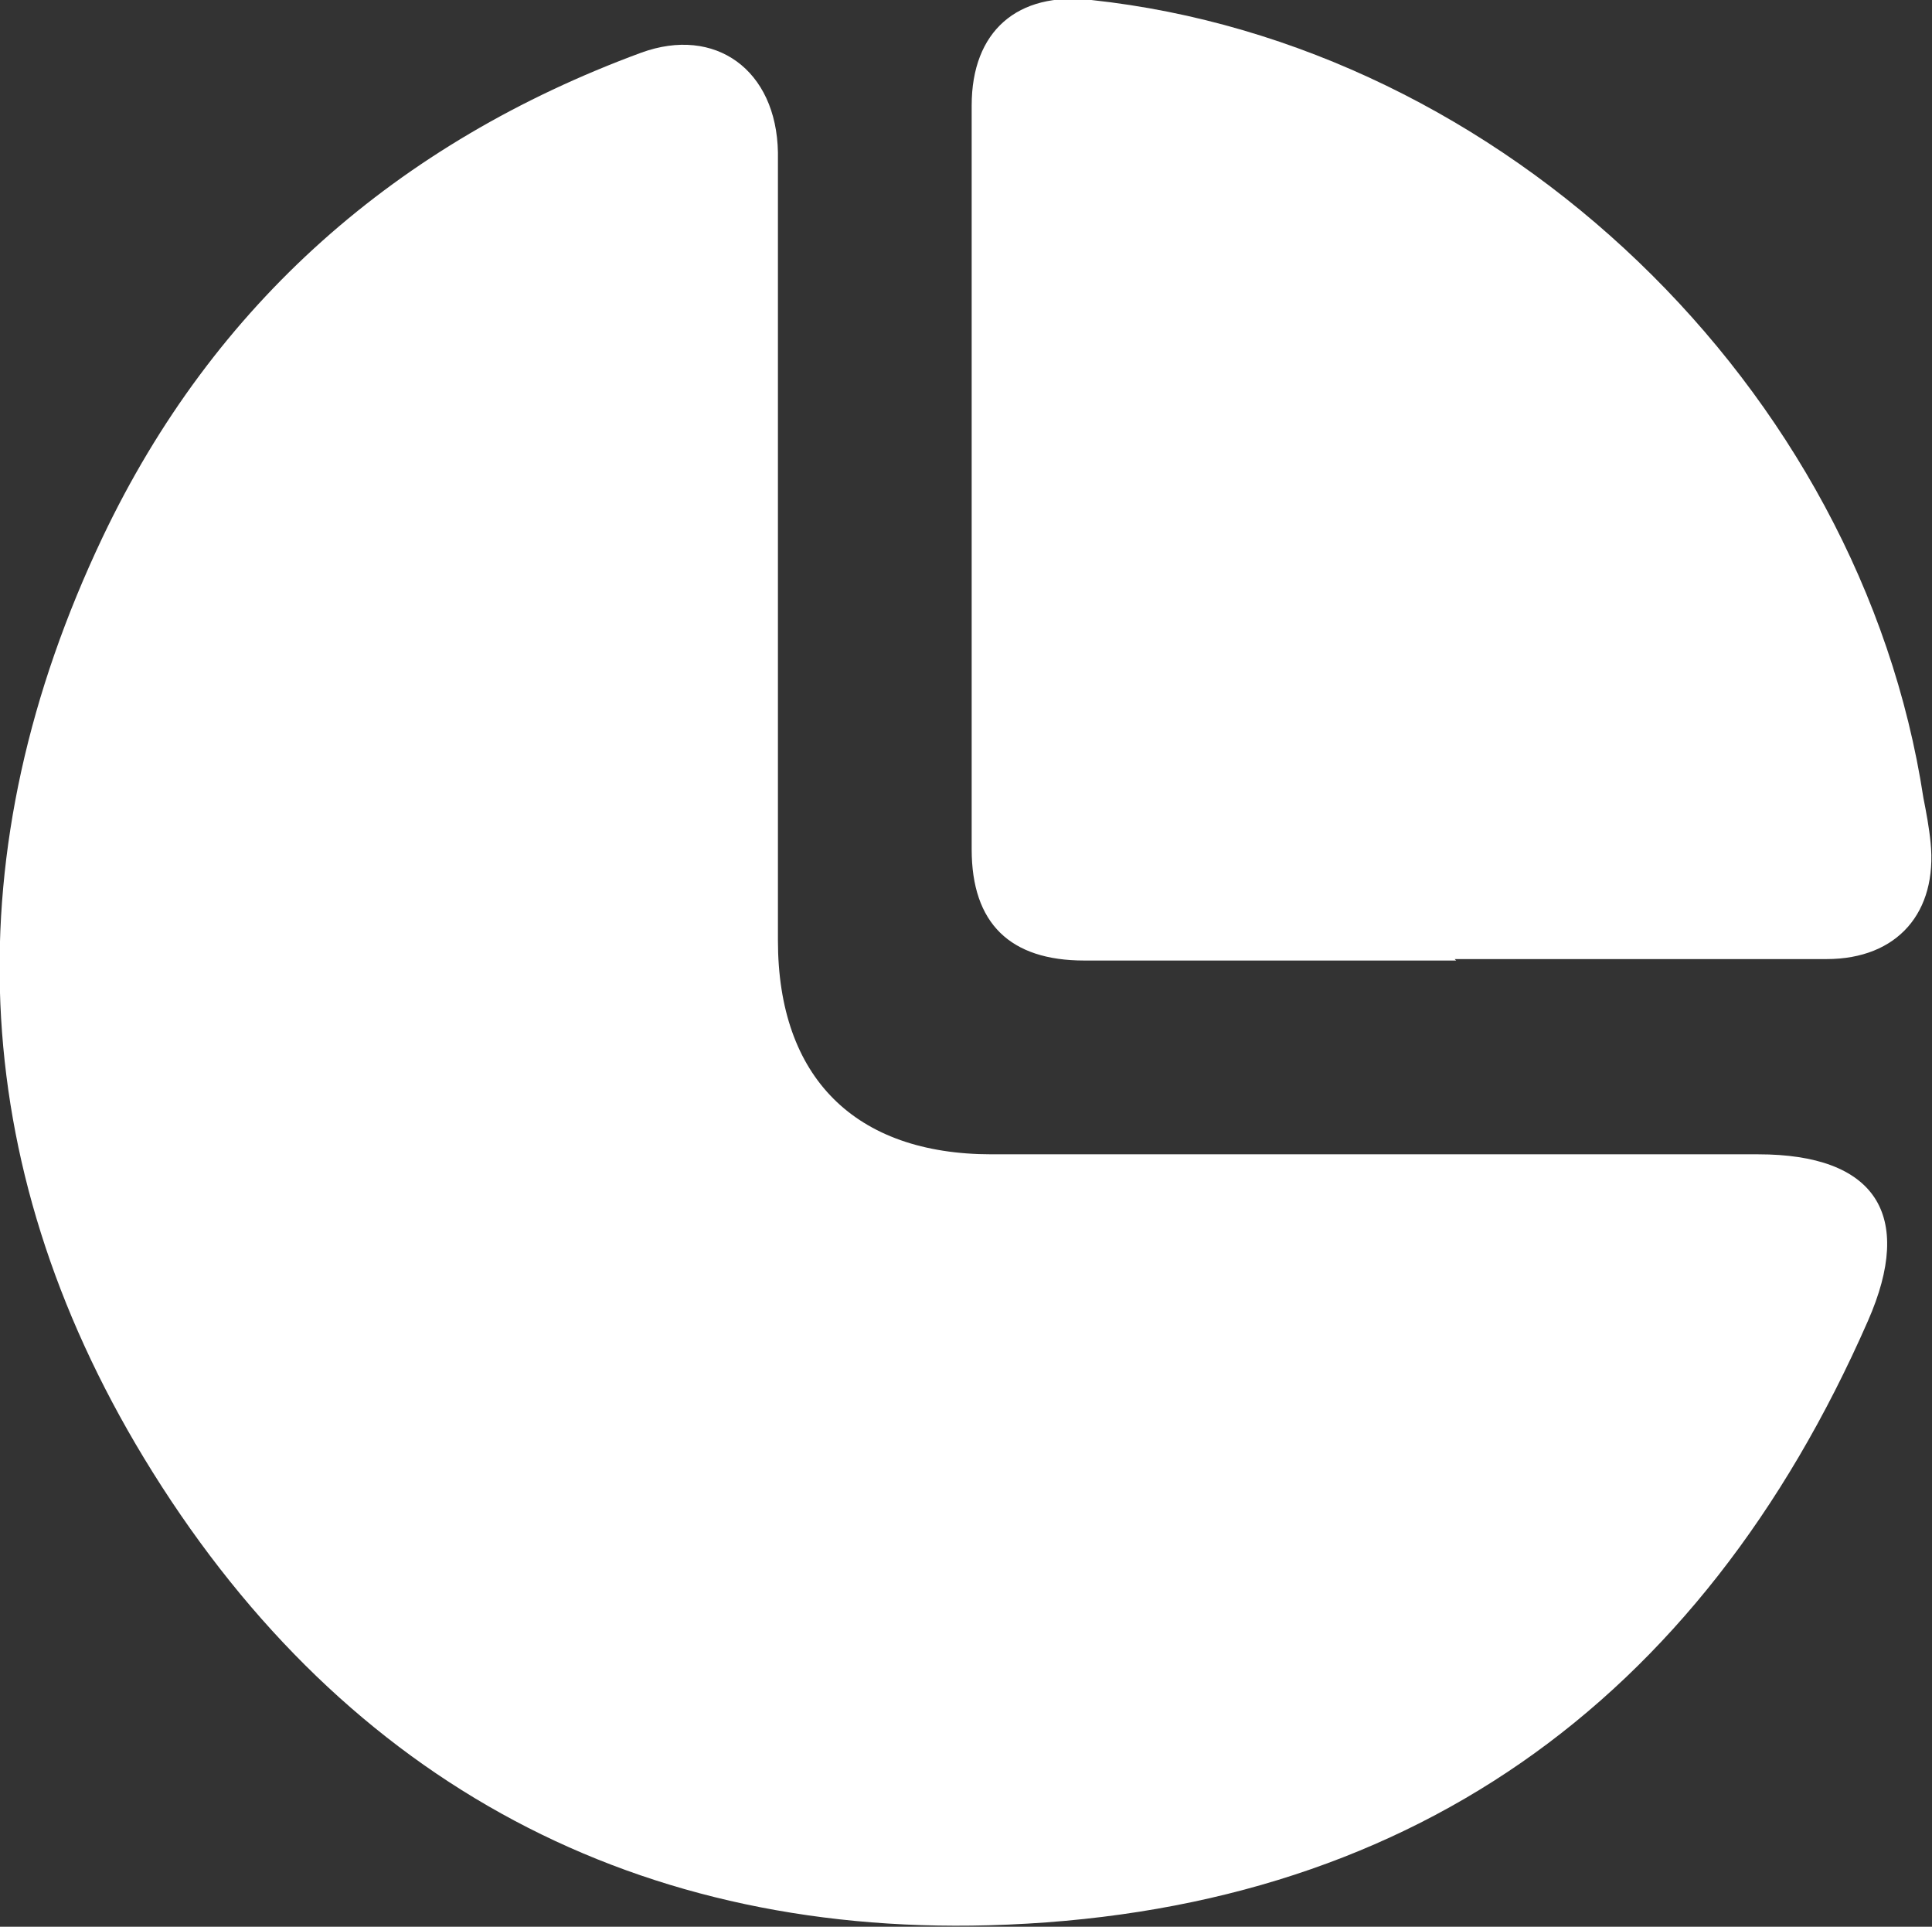
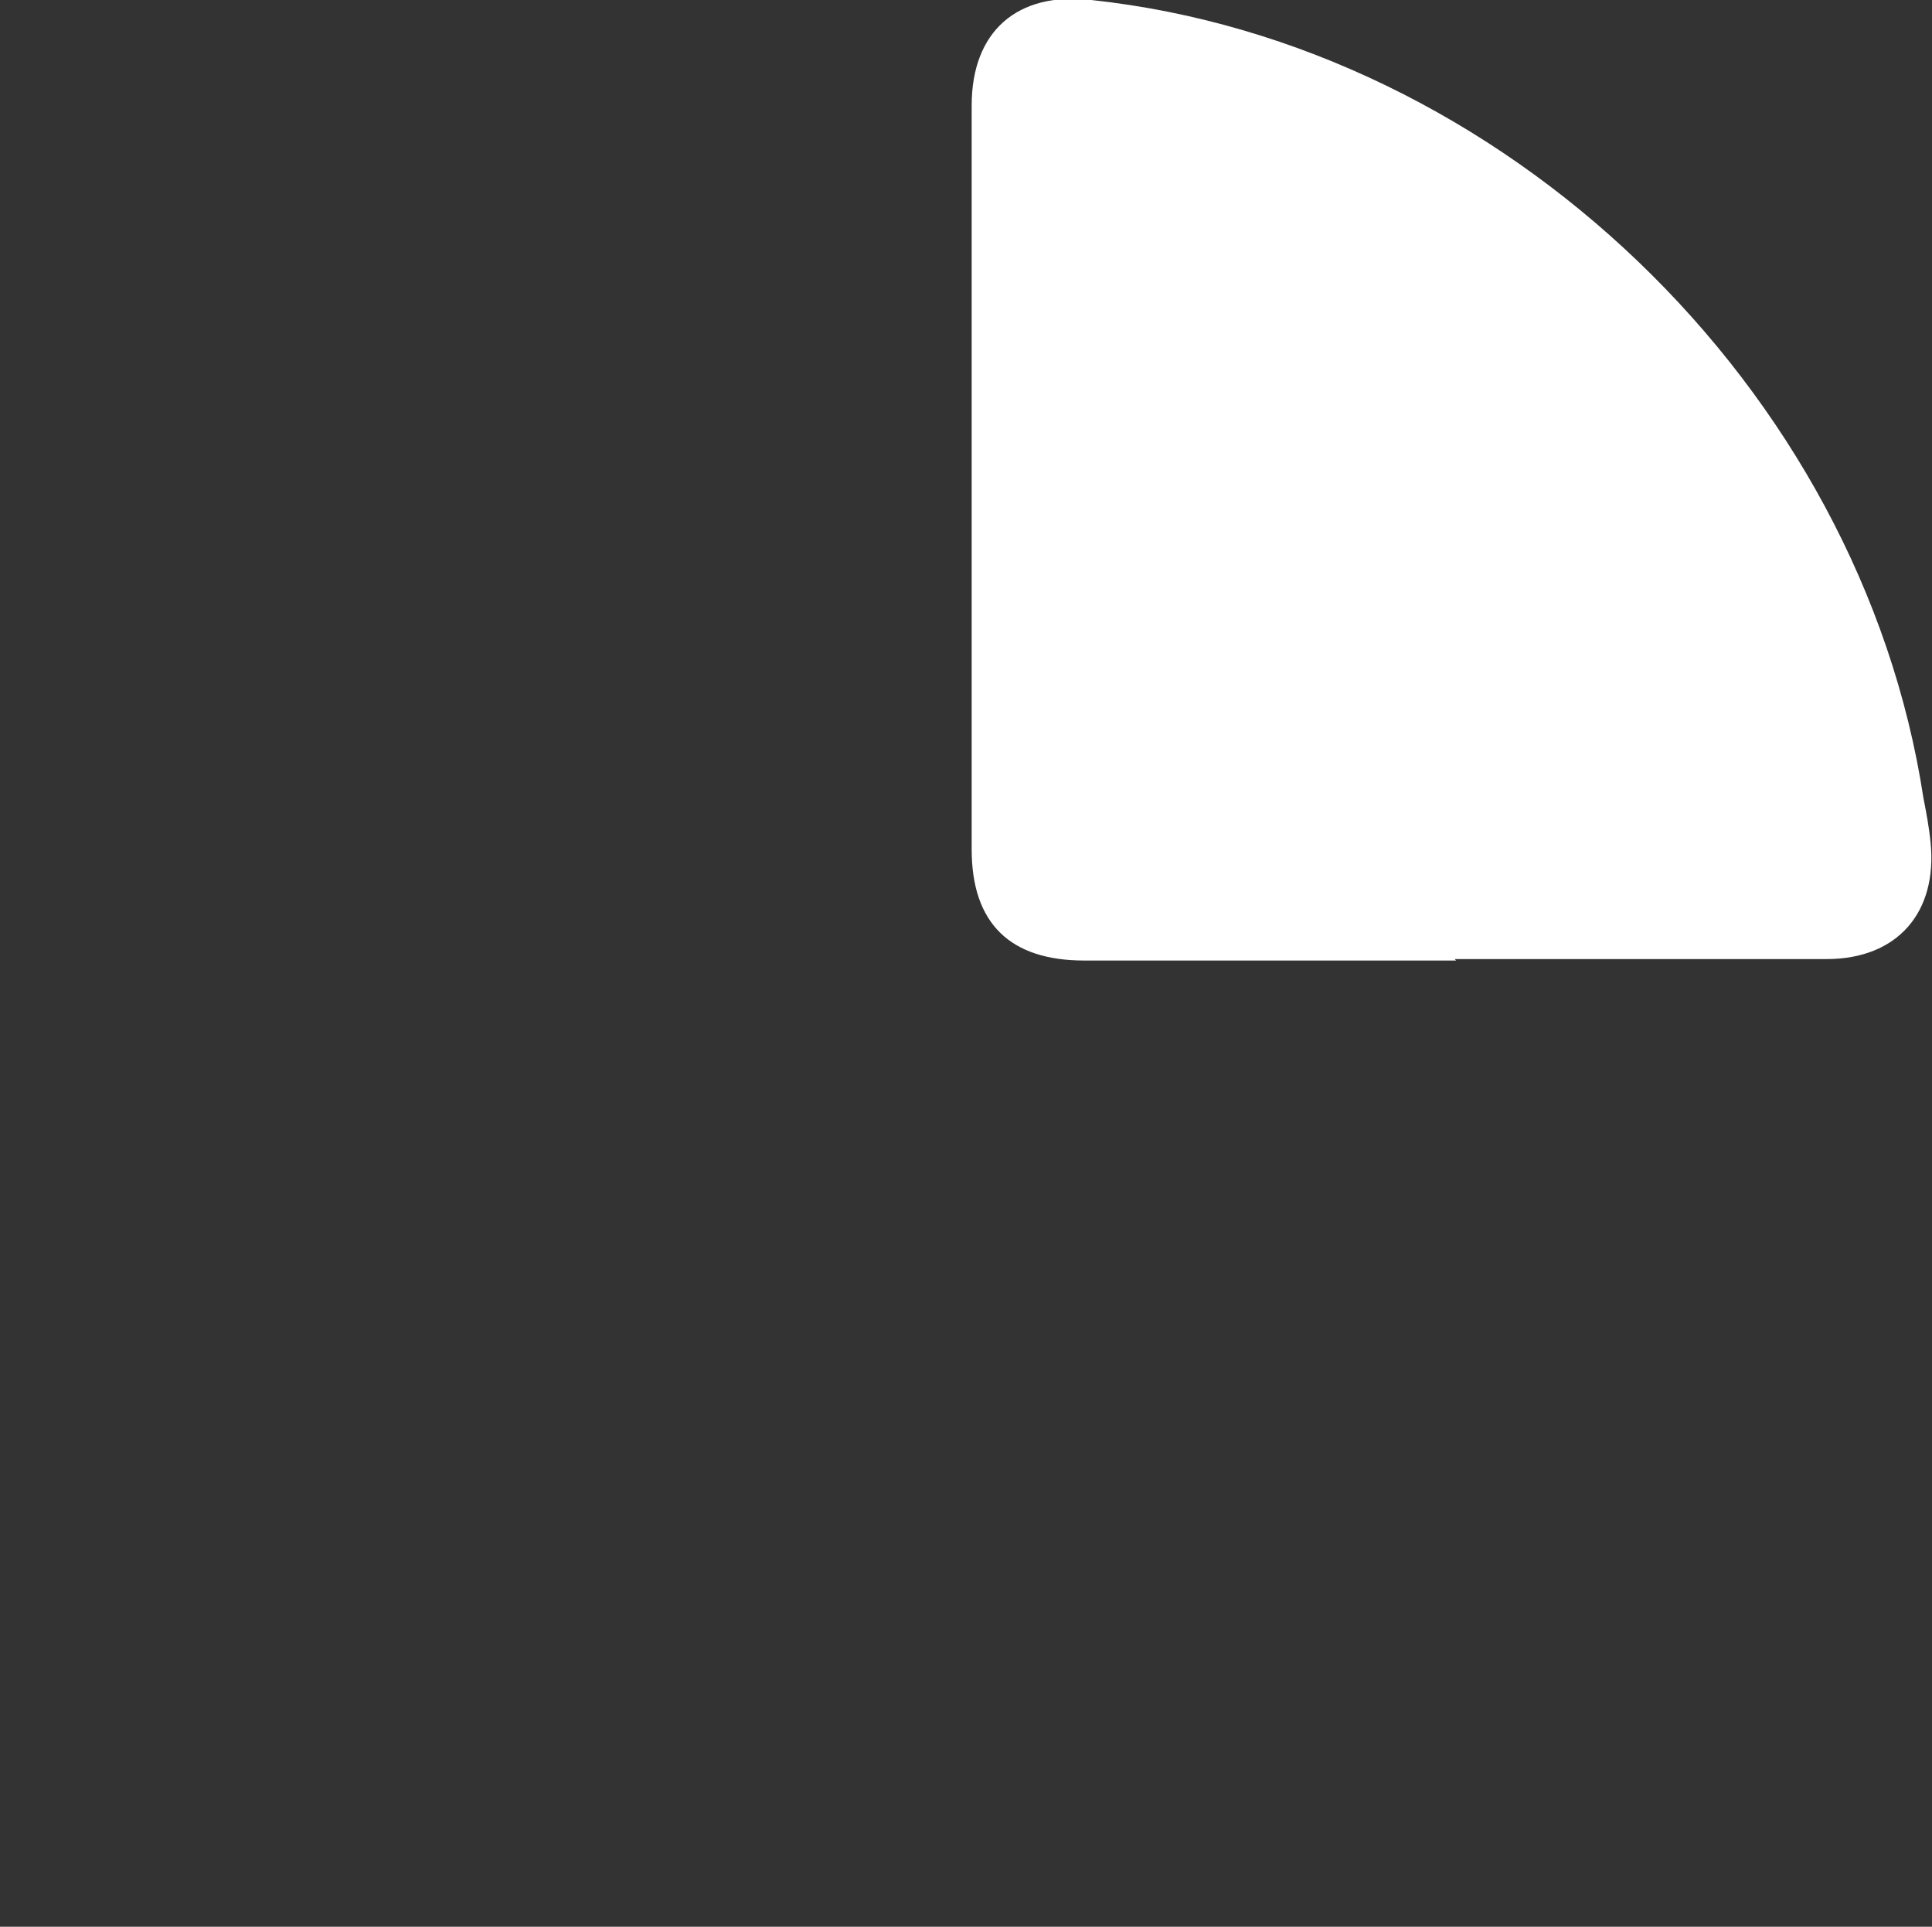
<svg xmlns="http://www.w3.org/2000/svg" viewBox="0 0 32 31.906" width="32" height="31.906" fill="none">
  <rect x="0" y="0" width="32" height="31.906" fill="#333333" stroke="none" />
  <rect id="inco" width="32" height="31.906" x="0" y="0" />
-   <path id="矢量 10" d="M12.885 9.274C12.885 11.375 12.885 13.475 12.885 15.575C12.885 17.841 14.159 19.115 16.424 19.115C20.649 19.115 24.896 19.115 29.121 19.115C31.056 19.115 31.717 20.106 30.938 21.876C28.153 28.224 23.268 31.693 16.377 31.882C10.336 32.047 5.545 29.357 2.383 24.142C-0.59 19.233 -0.755 14.065 1.699 8.897C3.54 5.027 6.584 2.36 10.619 0.873C11.846 0.425 12.861 1.156 12.885 2.525C12.885 4.767 12.885 7.032 12.885 9.274L12.885 9.274Z" fill="rgb(255,255,255)" fill-rule="nonzero" />
  <path id="矢量 11" d="M24.118 15.906C22.065 15.906 20.012 15.906 17.959 15.906C16.731 15.906 16.094 15.292 16.094 14.065C16.094 9.959 16.094 5.852 16.094 1.746C16.094 0.519 16.849 -0.142 18.076 -1.52197e-05C24.897 0.732 30.82 6.419 31.858 13.215C31.905 13.451 31.953 13.711 31.976 13.947C32.094 15.103 31.433 15.882 30.253 15.882C28.2 15.882 26.147 15.882 24.094 15.882" fill="rgb(255,255,255)" fill-rule="nonzero" />
</svg>